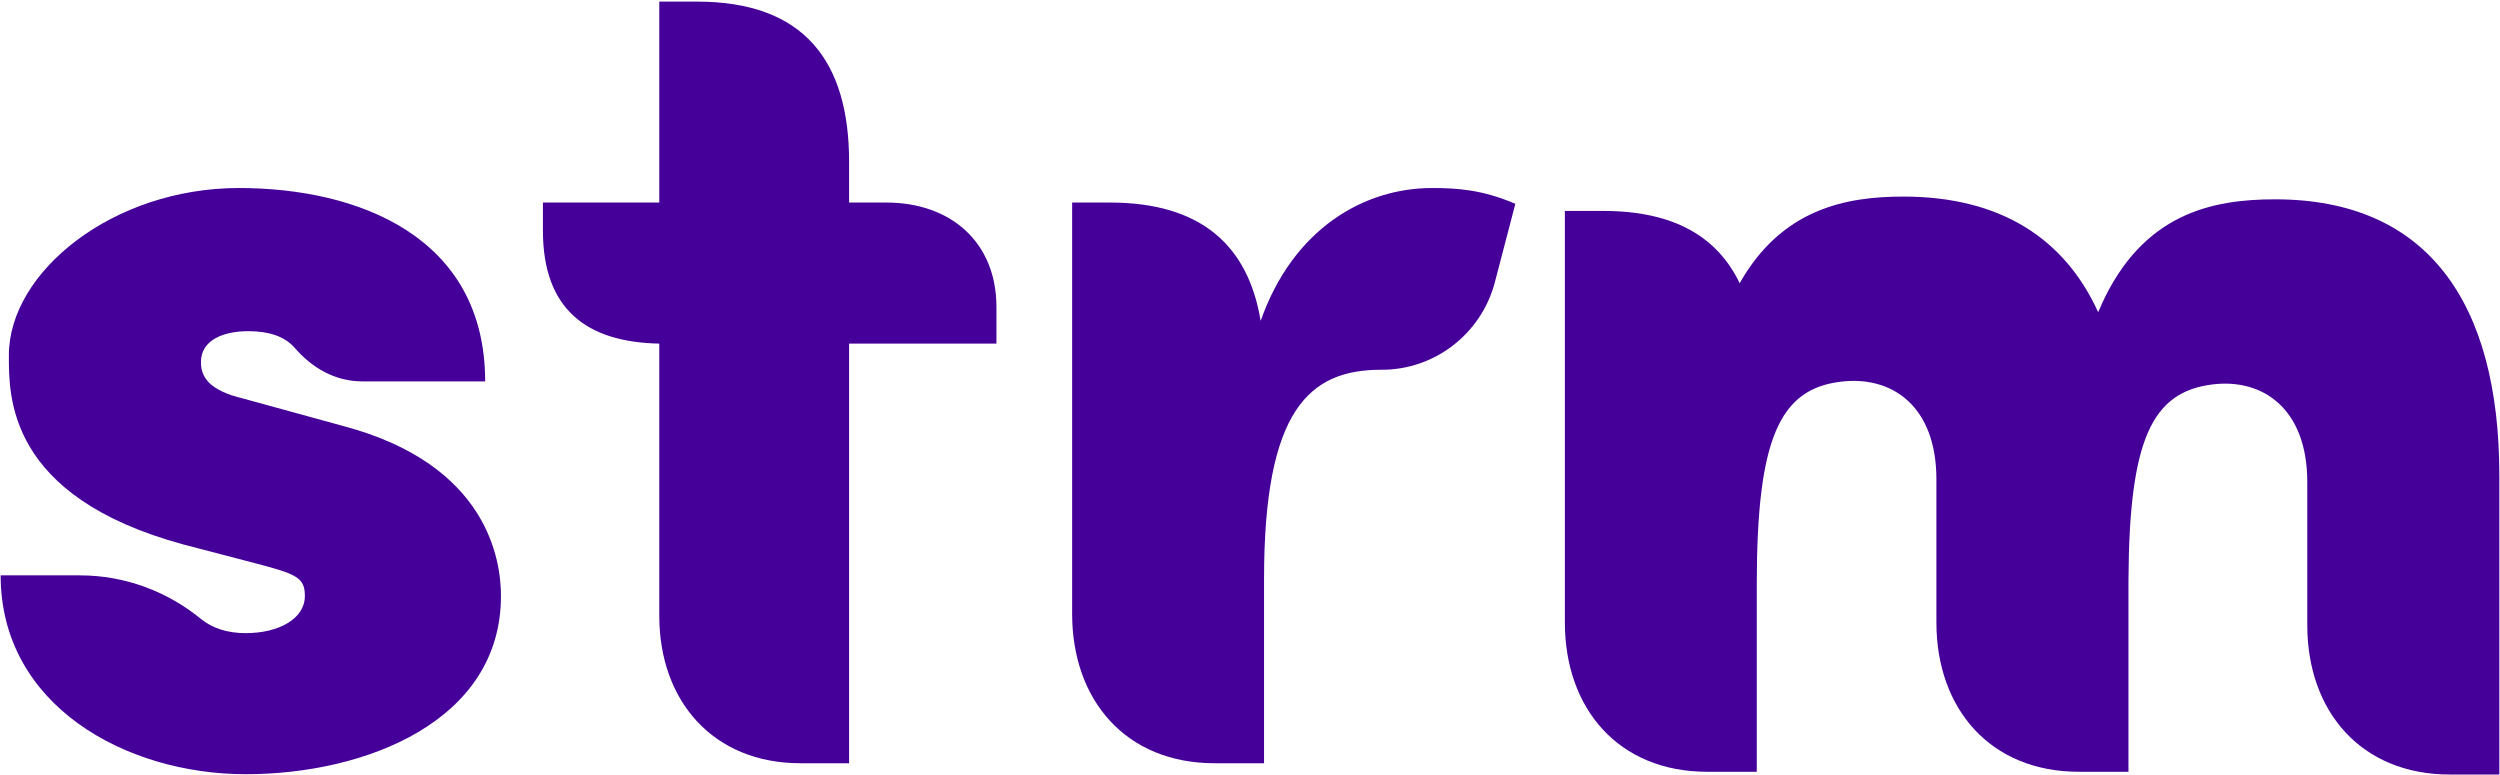
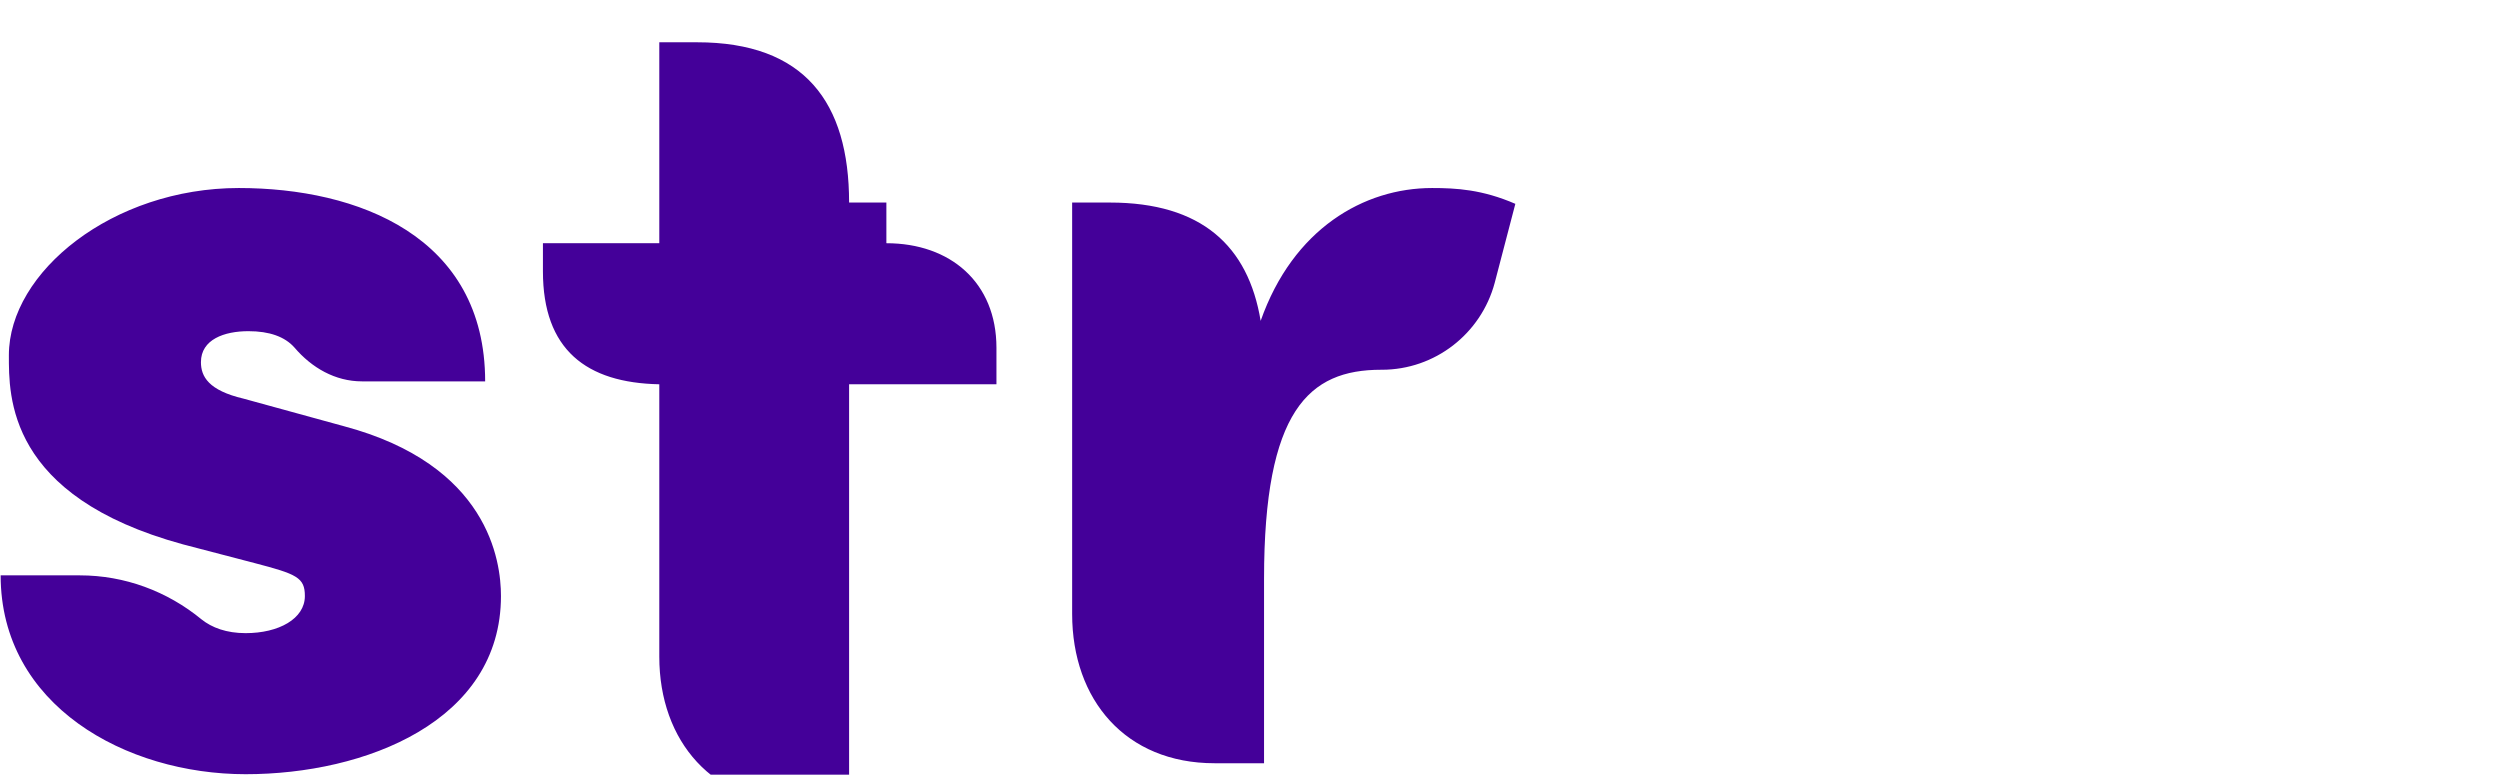
<svg xmlns="http://www.w3.org/2000/svg" version="1.2" viewBox="0 0 1549 480" width="1549" height="480">
  <style>.a{fill:#409}</style>
-   <path class="a" d="m781.1 198.8c-7.7-46.5-36.7-73.3-93.4-73.3h-23.4v254.9c0 53.3 33.2 92.5 88.2 92.5h30.7v-114.2c0-104.5 27.8-129.6 72.5-129.6h0.5c32.8 0 61.4-22.2 69.9-53.8l12.8-49c-20.5-8.9-36.7-9.8-51.6-9.8-42.2 0-86.1 25.2-106.2 82.3zm-568.3 65.2l-61.9-17c-21.7-5.1-26.4-13.7-26.4-22.6 0-14.1 14.5-19.2 29.4-19.2q19.6 0 28.6 10.2c10.6 12.4 25.1 20.9 41.8 20.9h76.3c0-89.9-78.9-119.8-152.6-119.8-78.1 0-142.5 52-142.5 103.6 0 25.2-1.2 87.4 107.9 117.2l44.4 11.6c26 6.8 31.1 8.9 31.1 20.4 0 14.1-16.2 23-36.7 23-11.9 0-20.9-3.4-27.3-8.5-21.3-17.5-47.7-27.3-75.4-27.3h-49.1c0 80.6 77.6 123.2 151.8 123.2 74.2 0 158.2-32.8 158.2-110.4 0-21.7-7.7-81.4-97.6-105.3zm336.4-138.5h-23.1v-25.2c0-62.2-27.7-99.3-94.2-99.3h-23.4v124.5h-72.1v17.4c0 48.6 26.9 69.1 72.1 70v168.8c0 52.4 33.2 91.2 87.4 91.2h30.2v-260h91.3v-22.6c0-40.5-28.6-64.8-68.2-64.8z" />
-   <path fill-rule="evenodd" class="a" d="m1302.1 188.7q-0.8 2.1-2.1 4.7c-20.9-46-61-71.6-120.7-71.6-35.8 0-75.4 7.7-101.4 53.7-13.7-28.6-40.5-44.8-84.4-44.8h-23.9v255c0 53.3 33.2 92.5 88.2 92.5h30.7v-116c0-90.4 14.1-121.1 52-125.7 31.6-3.9 59.3 14.9 59.3 60.5v88.7c0 53.3 33.3 92.5 88.3 92.5h30.7v-118.5c0.4-87.4 14.5-116.8 52-121.5 31.1-3.9 58.8 14.9 58.8 60.5v88.7c0 53.3 33.3 92.5 88.3 92.5h30.7v-185c0-107.9-44.8-171.4-139-171.4-39.2 0-81.9 8.9-107.5 65.2z" />
+   <path class="a" d="m781.1 198.8c-7.7-46.5-36.7-73.3-93.4-73.3h-23.4v254.9c0 53.3 33.2 92.5 88.2 92.5h30.7v-114.2c0-104.5 27.8-129.6 72.5-129.6h0.5c32.8 0 61.4-22.2 69.9-53.8l12.8-49c-20.5-8.9-36.7-9.8-51.6-9.8-42.2 0-86.1 25.2-106.2 82.3zm-568.3 65.2l-61.9-17c-21.7-5.1-26.4-13.7-26.4-22.6 0-14.1 14.5-19.2 29.4-19.2q19.6 0 28.6 10.2c10.6 12.4 25.1 20.9 41.8 20.9h76.3c0-89.9-78.9-119.8-152.6-119.8-78.1 0-142.5 52-142.5 103.6 0 25.2-1.2 87.4 107.9 117.2l44.4 11.6c26 6.8 31.1 8.9 31.1 20.4 0 14.1-16.2 23-36.7 23-11.9 0-20.9-3.4-27.3-8.5-21.3-17.5-47.7-27.3-75.4-27.3h-49.1c0 80.6 77.6 123.2 151.8 123.2 74.2 0 158.2-32.8 158.2-110.4 0-21.7-7.7-81.4-97.6-105.3zm336.4-138.5h-23.1c0-62.2-27.7-99.3-94.2-99.3h-23.4v124.5h-72.1v17.4c0 48.6 26.9 69.1 72.1 70v168.8c0 52.4 33.2 91.2 87.4 91.2h30.2v-260h91.3v-22.6c0-40.5-28.6-64.8-68.2-64.8z" />
</svg>